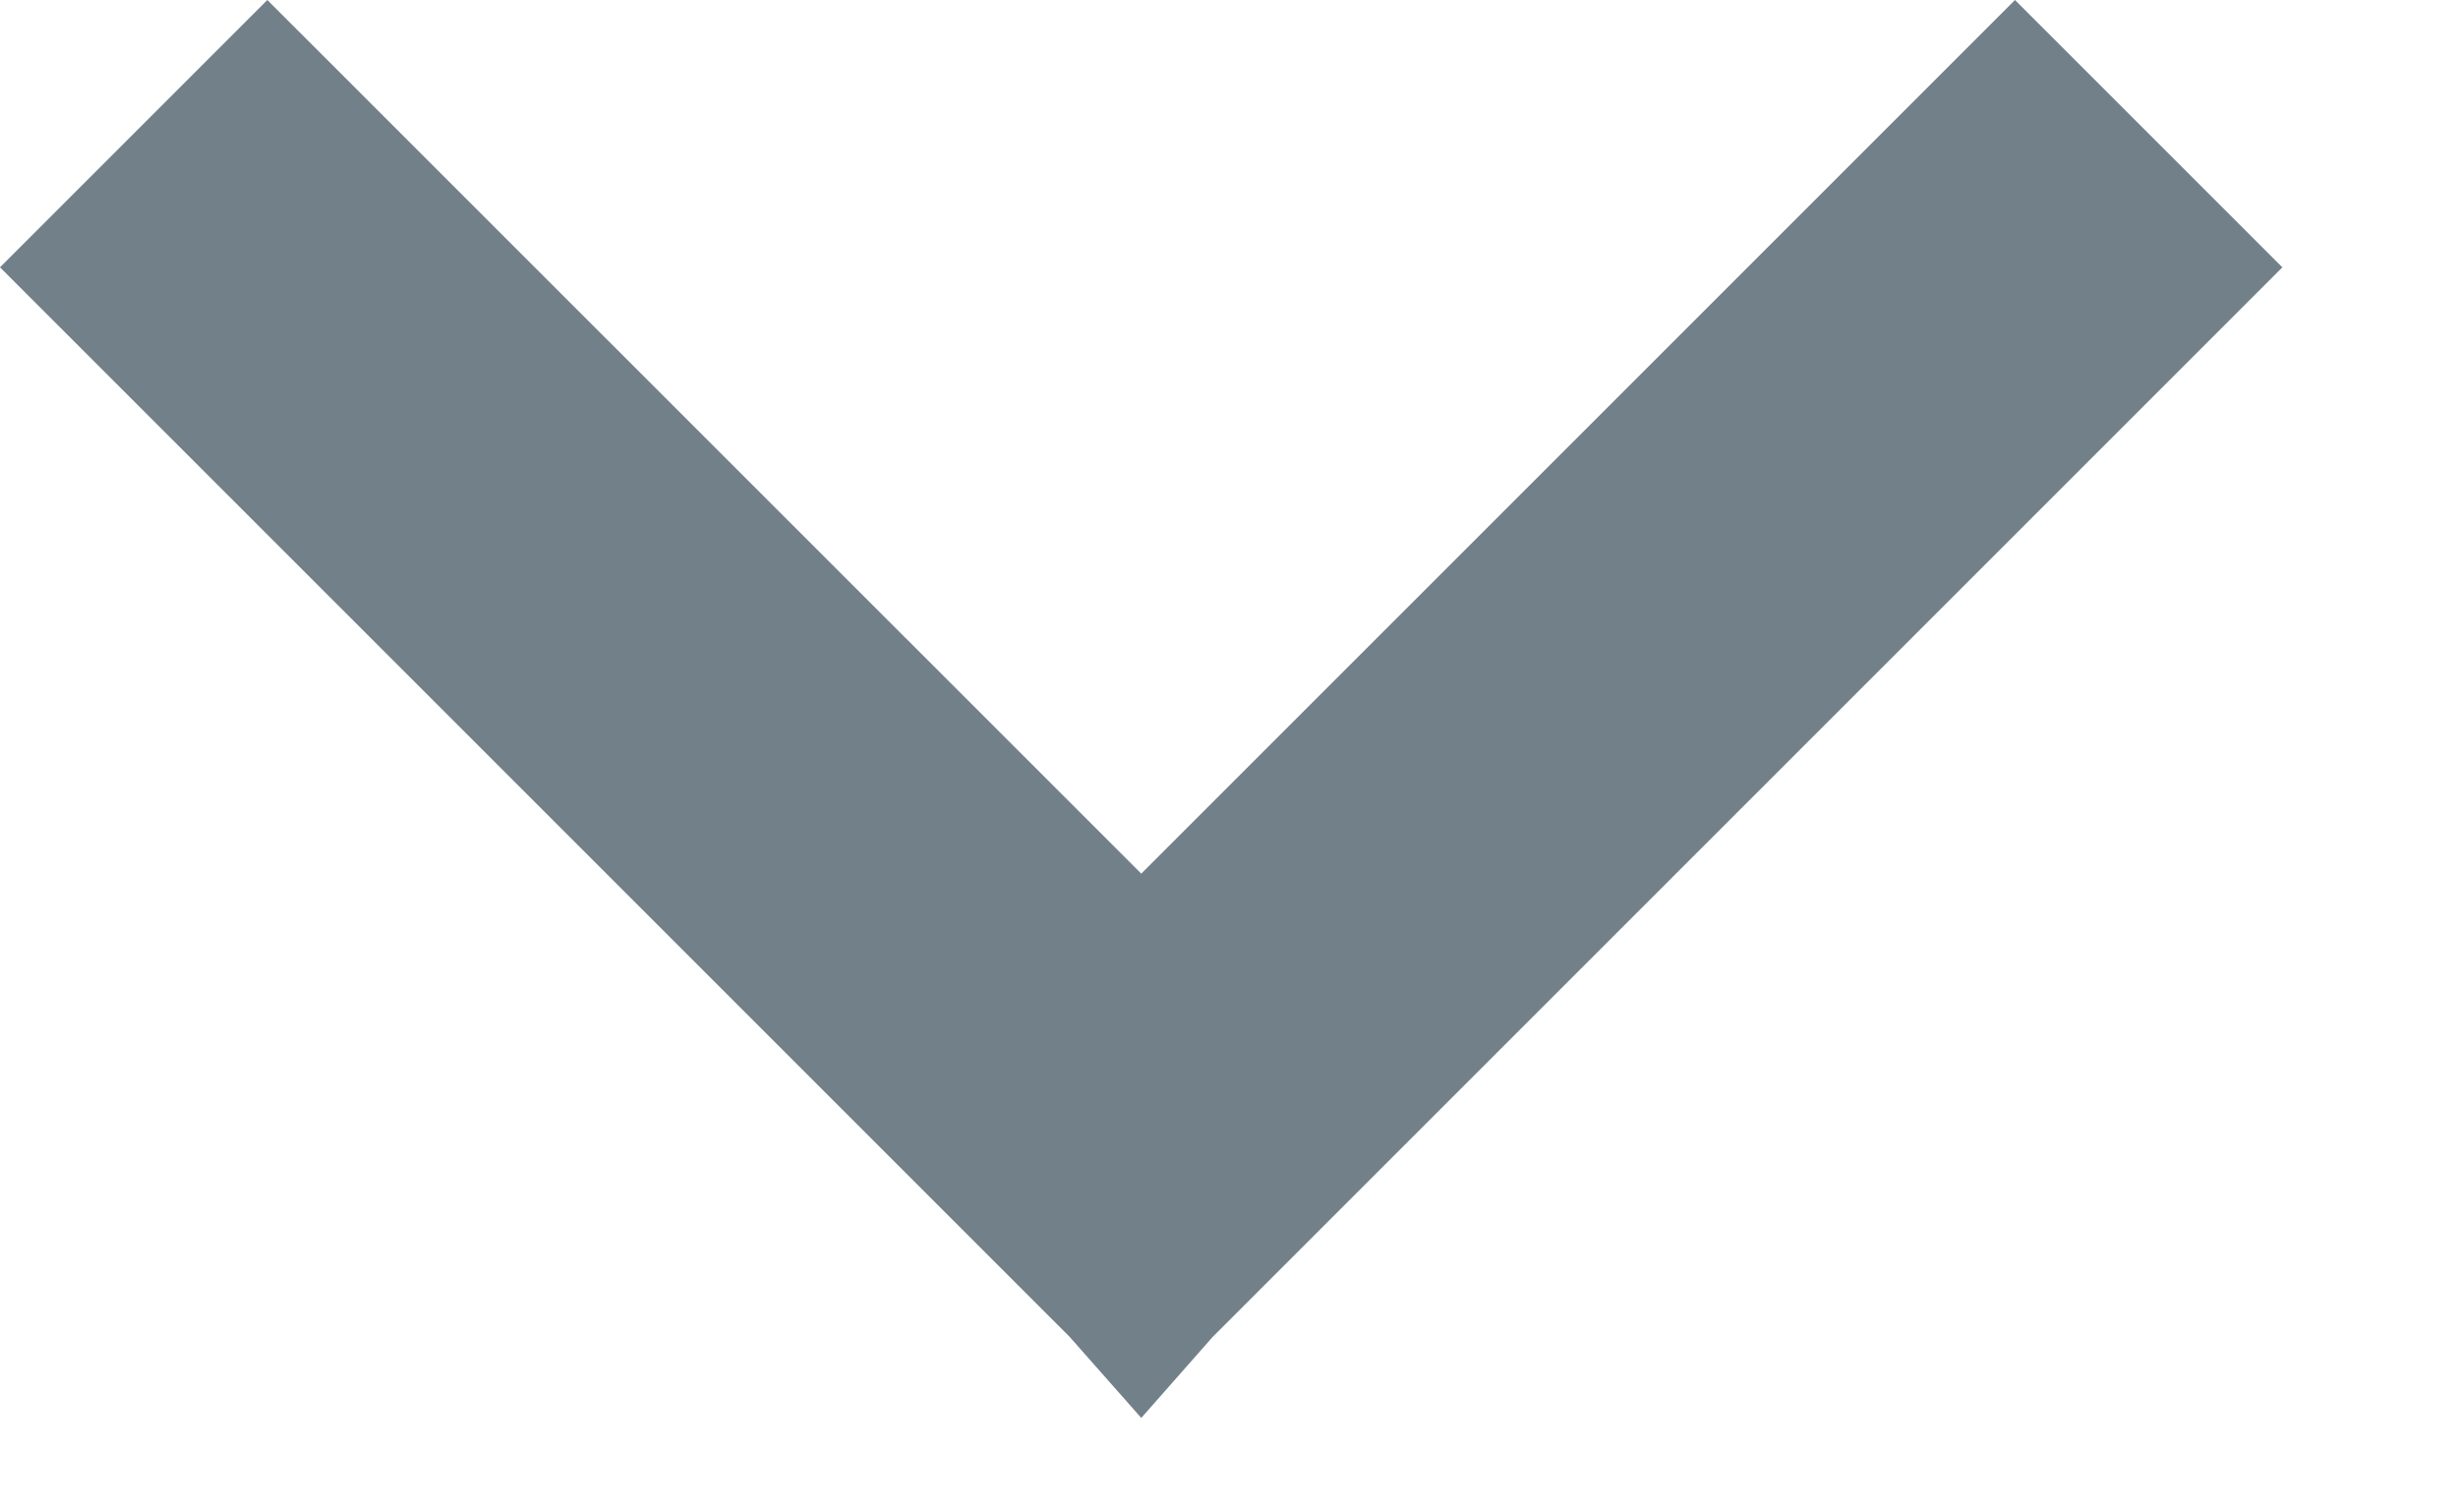
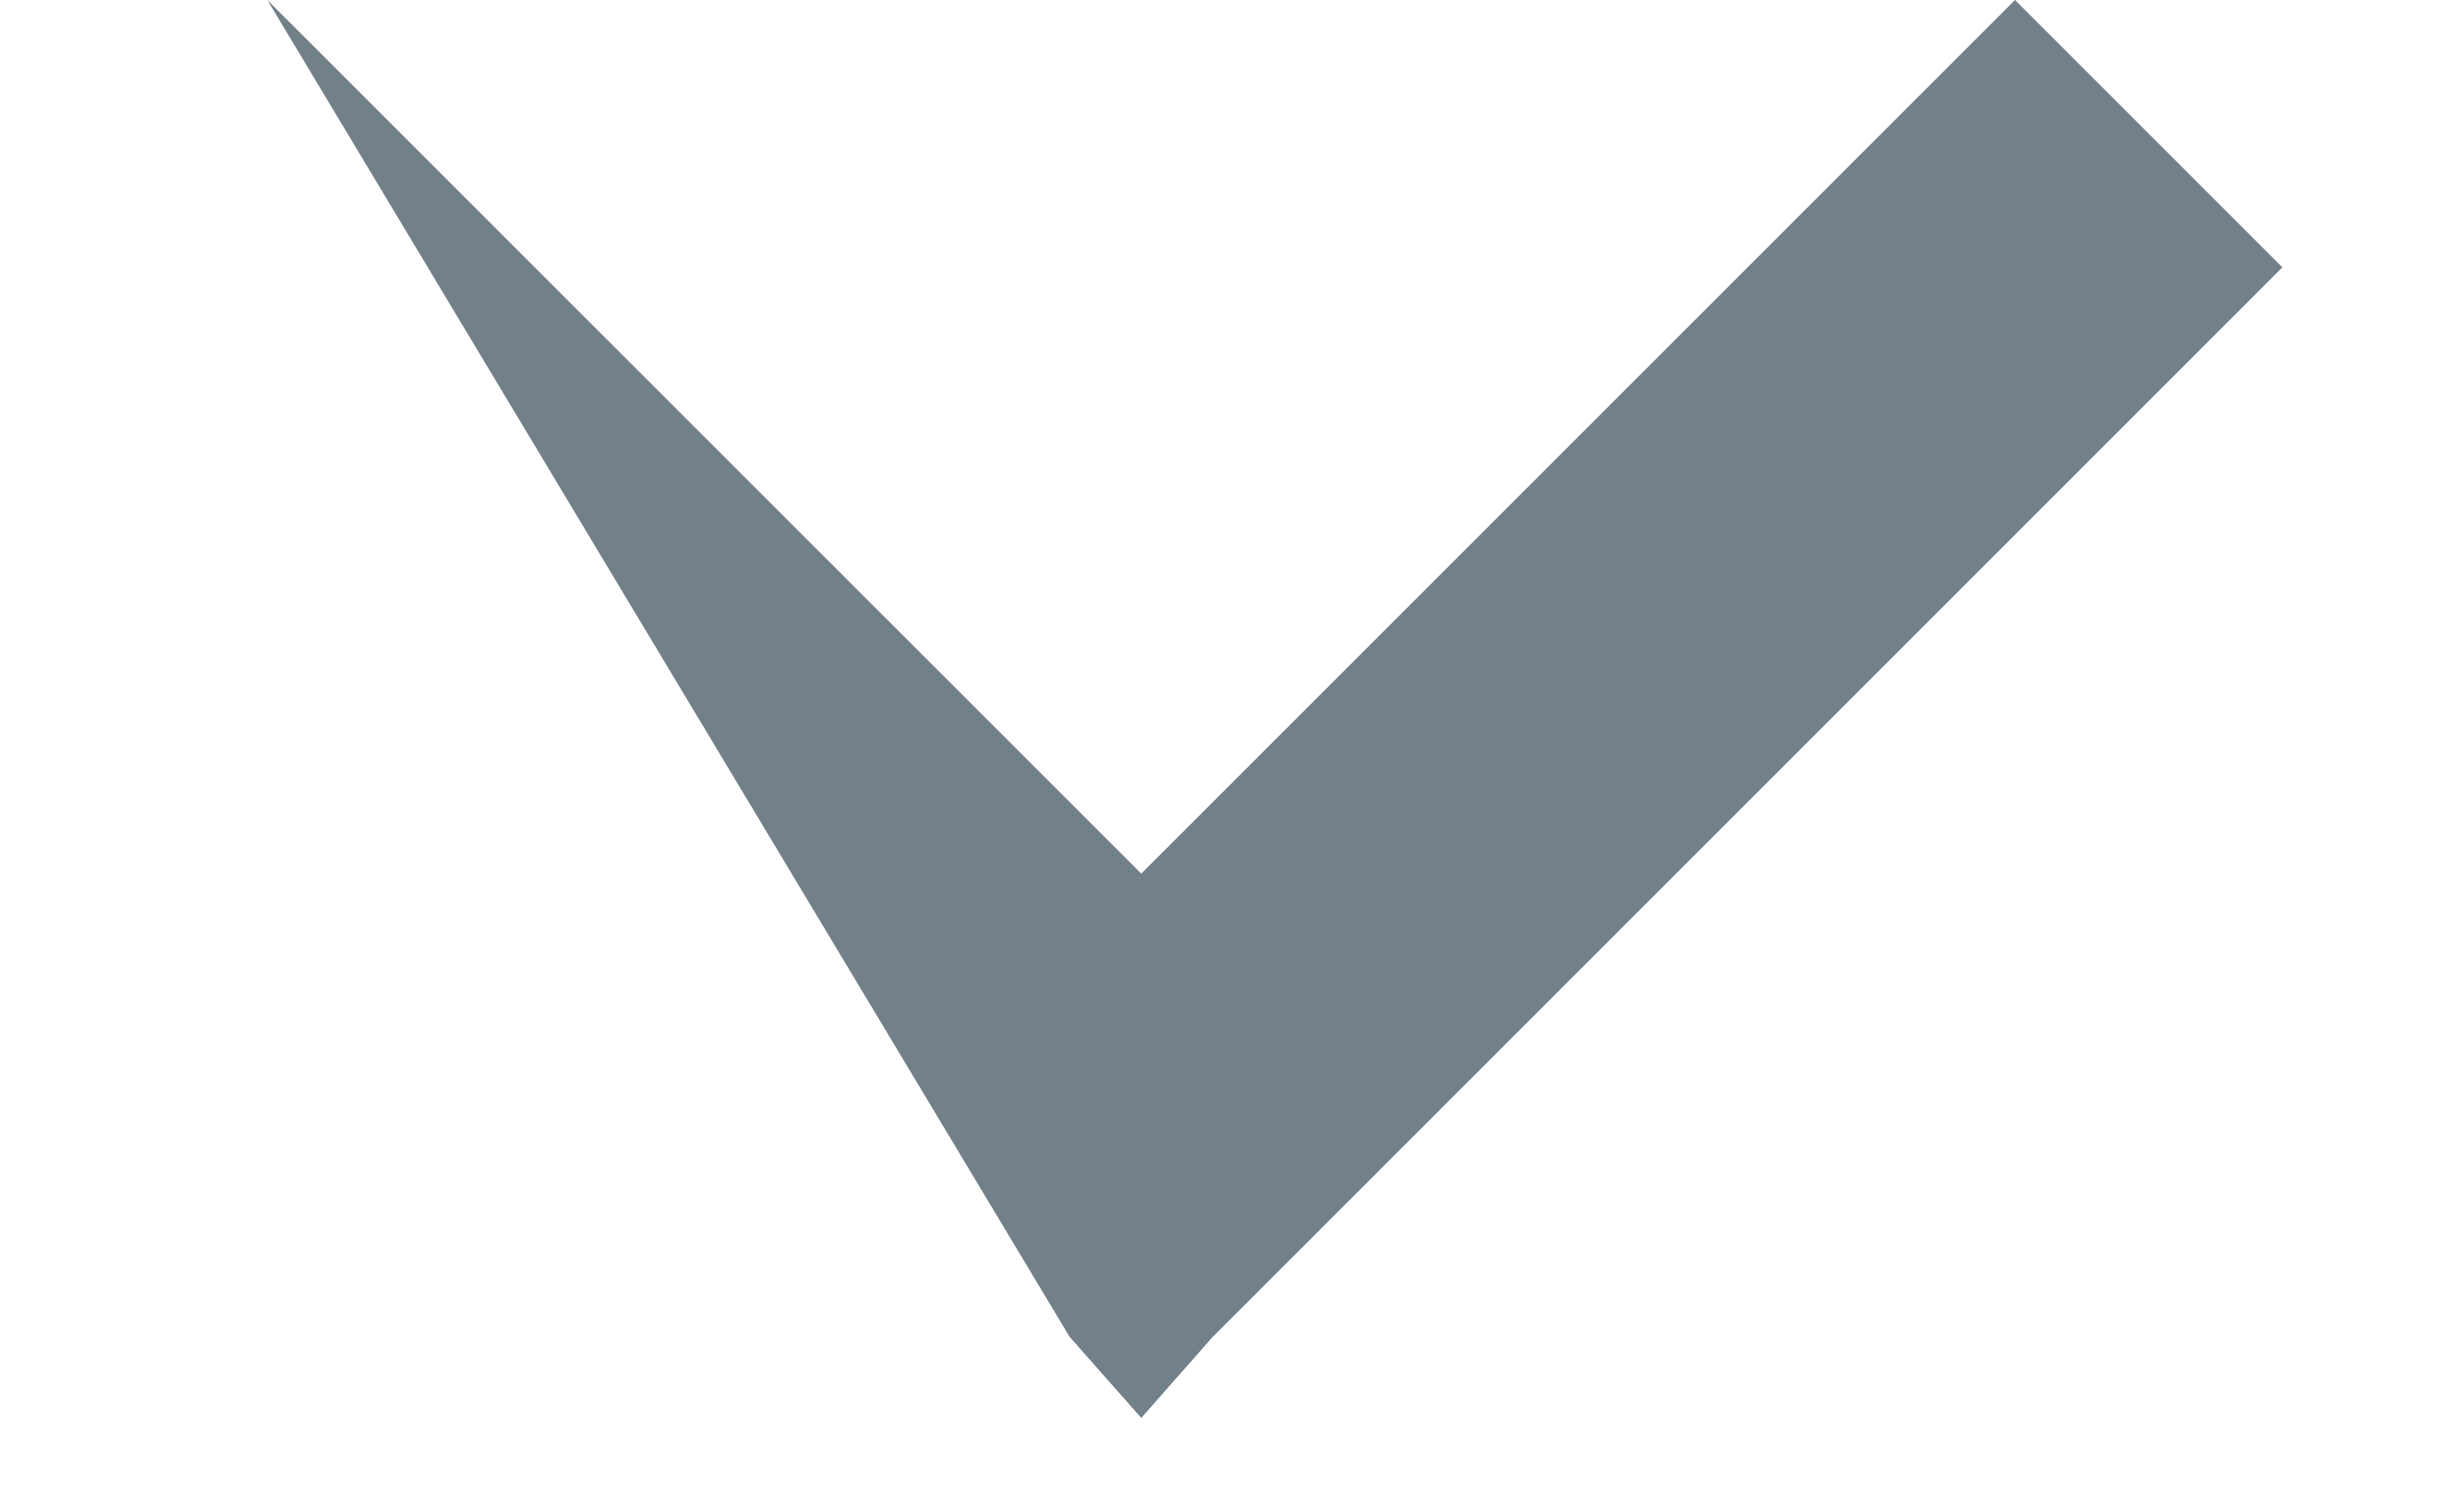
<svg xmlns="http://www.w3.org/2000/svg" width="13" height="8" viewBox="0 0 13 8" fill="none">
-   <path d="M1.414 0L0 1.414L5.657 7.071L6.036 7.5L6.414 7.071L12.071 1.414L10.657 8.00149e-06L6.036 4.621L1.414 0Z" fill="#72808A" />
+   <path d="M1.414 0L5.657 7.071L6.036 7.5L6.414 7.071L12.071 1.414L10.657 8.00149e-06L6.036 4.621L1.414 0Z" fill="#72808A" />
</svg>